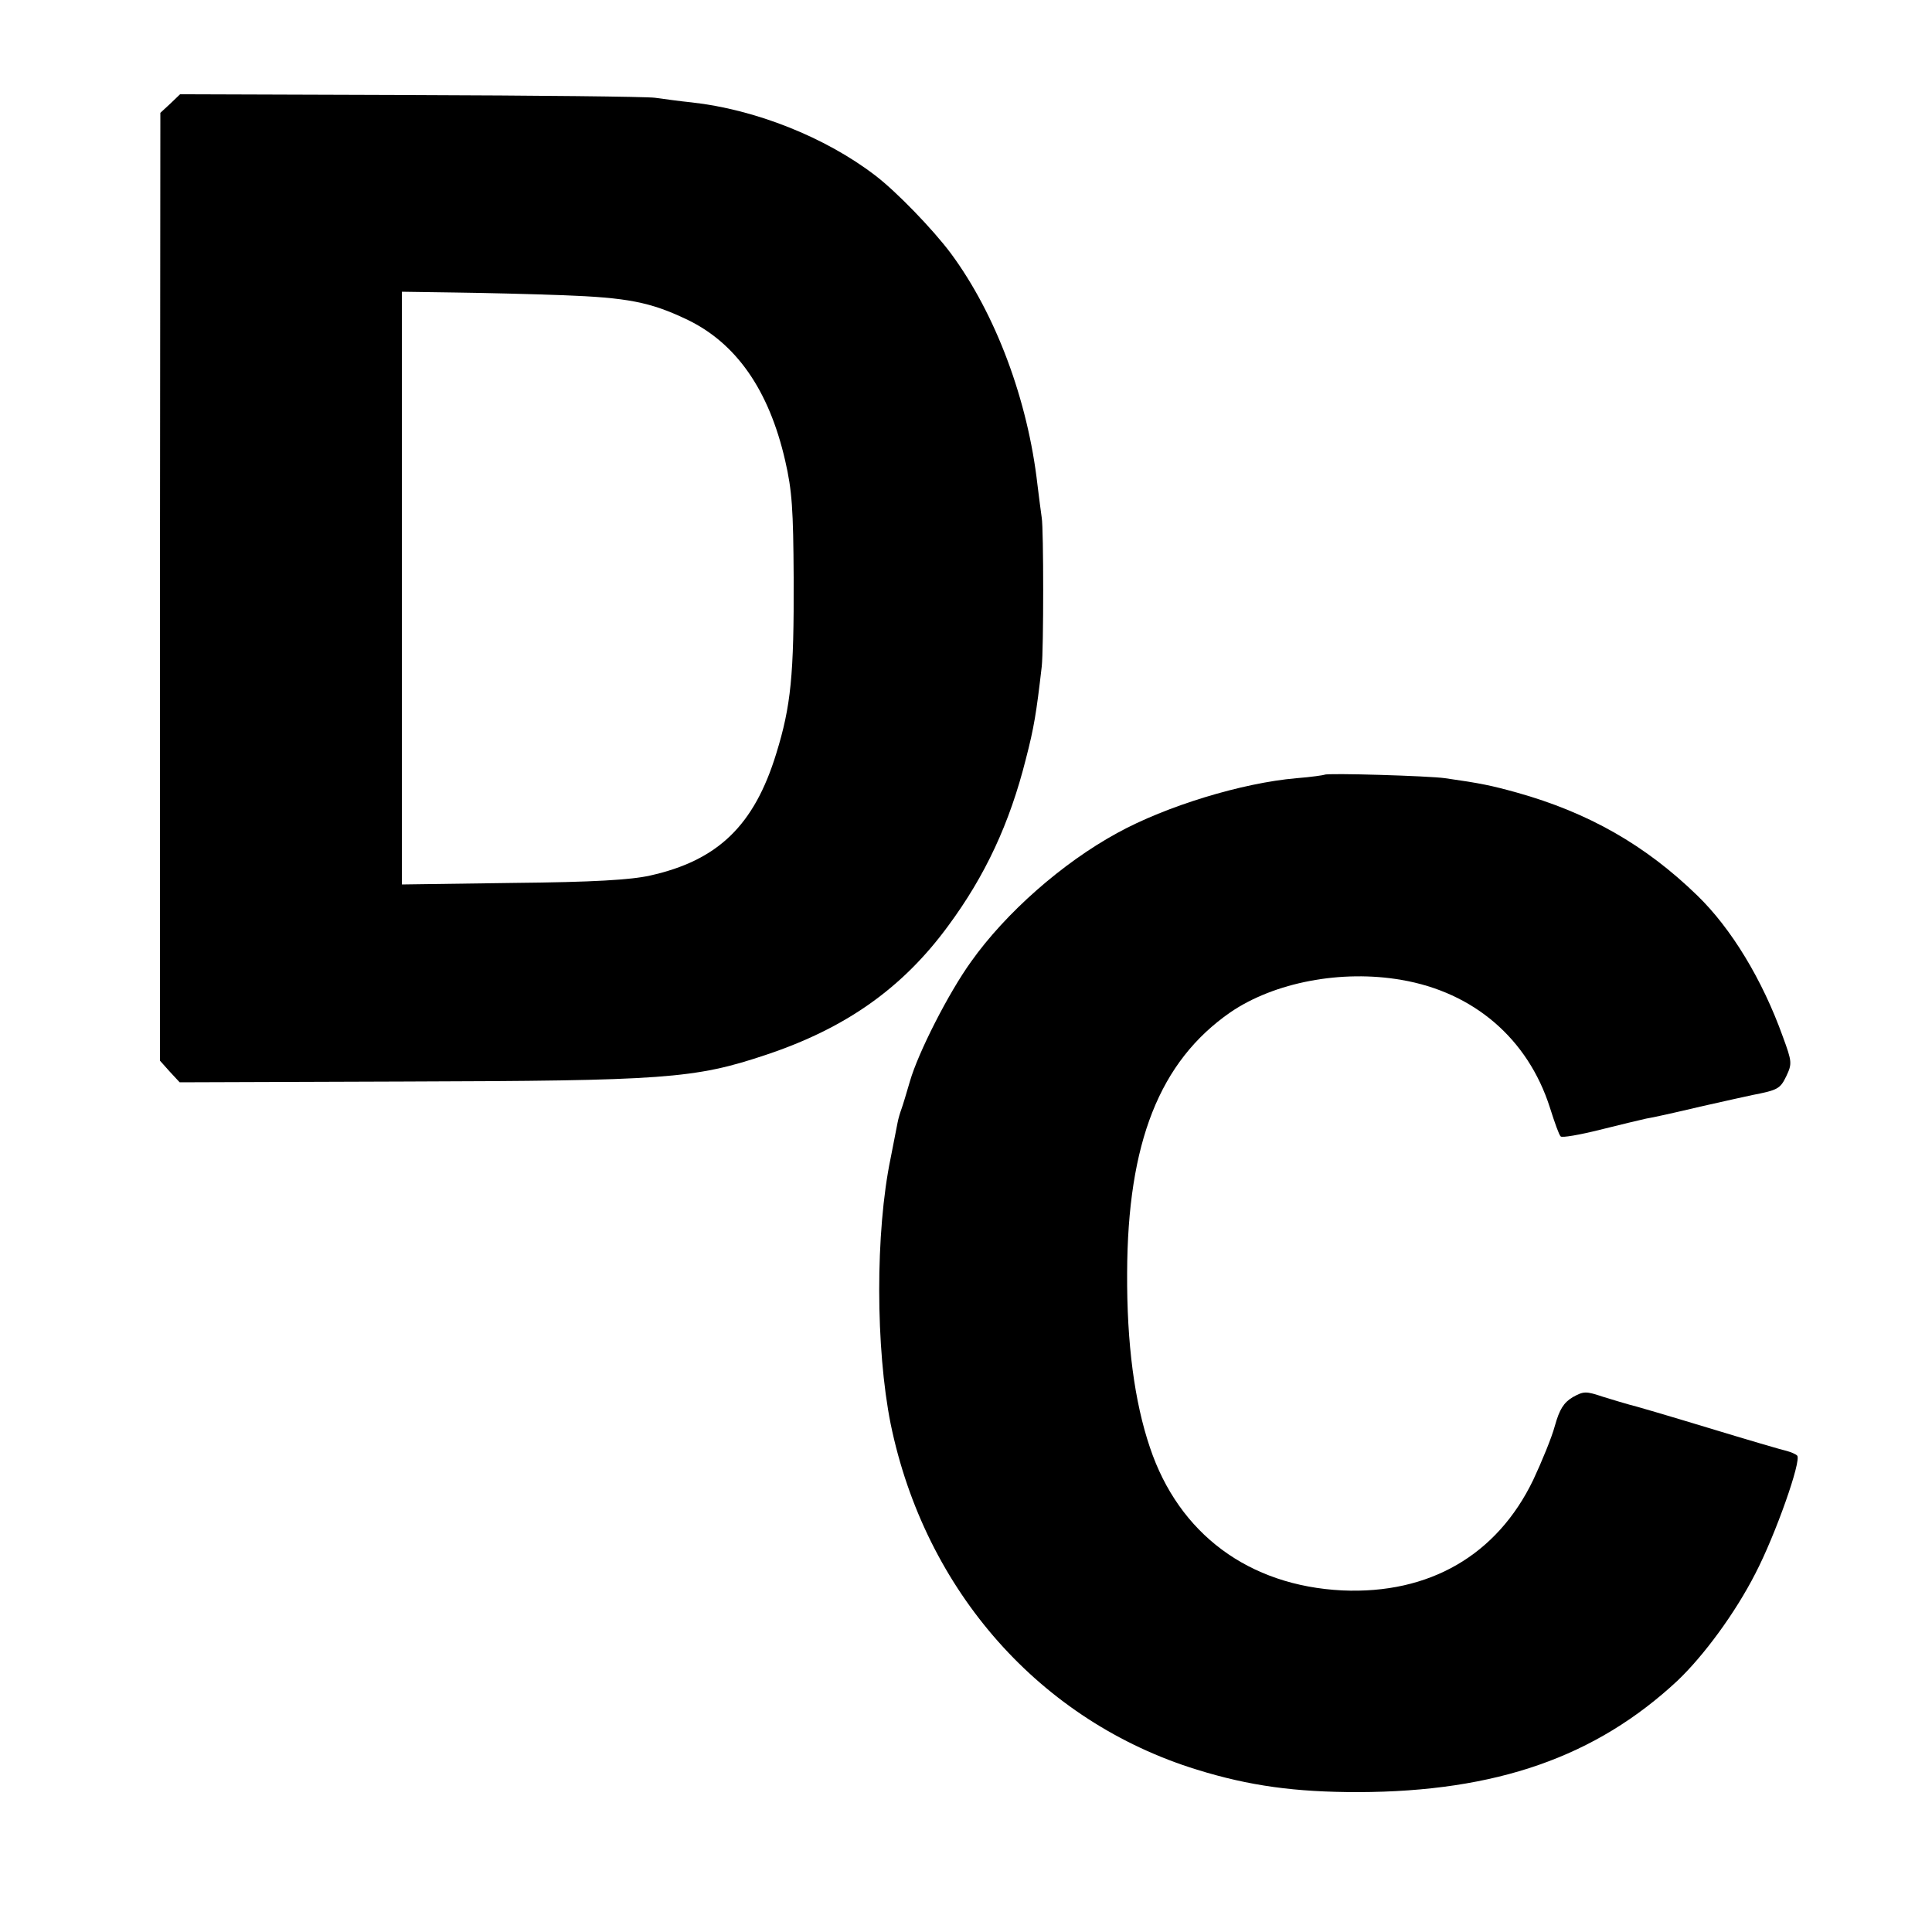
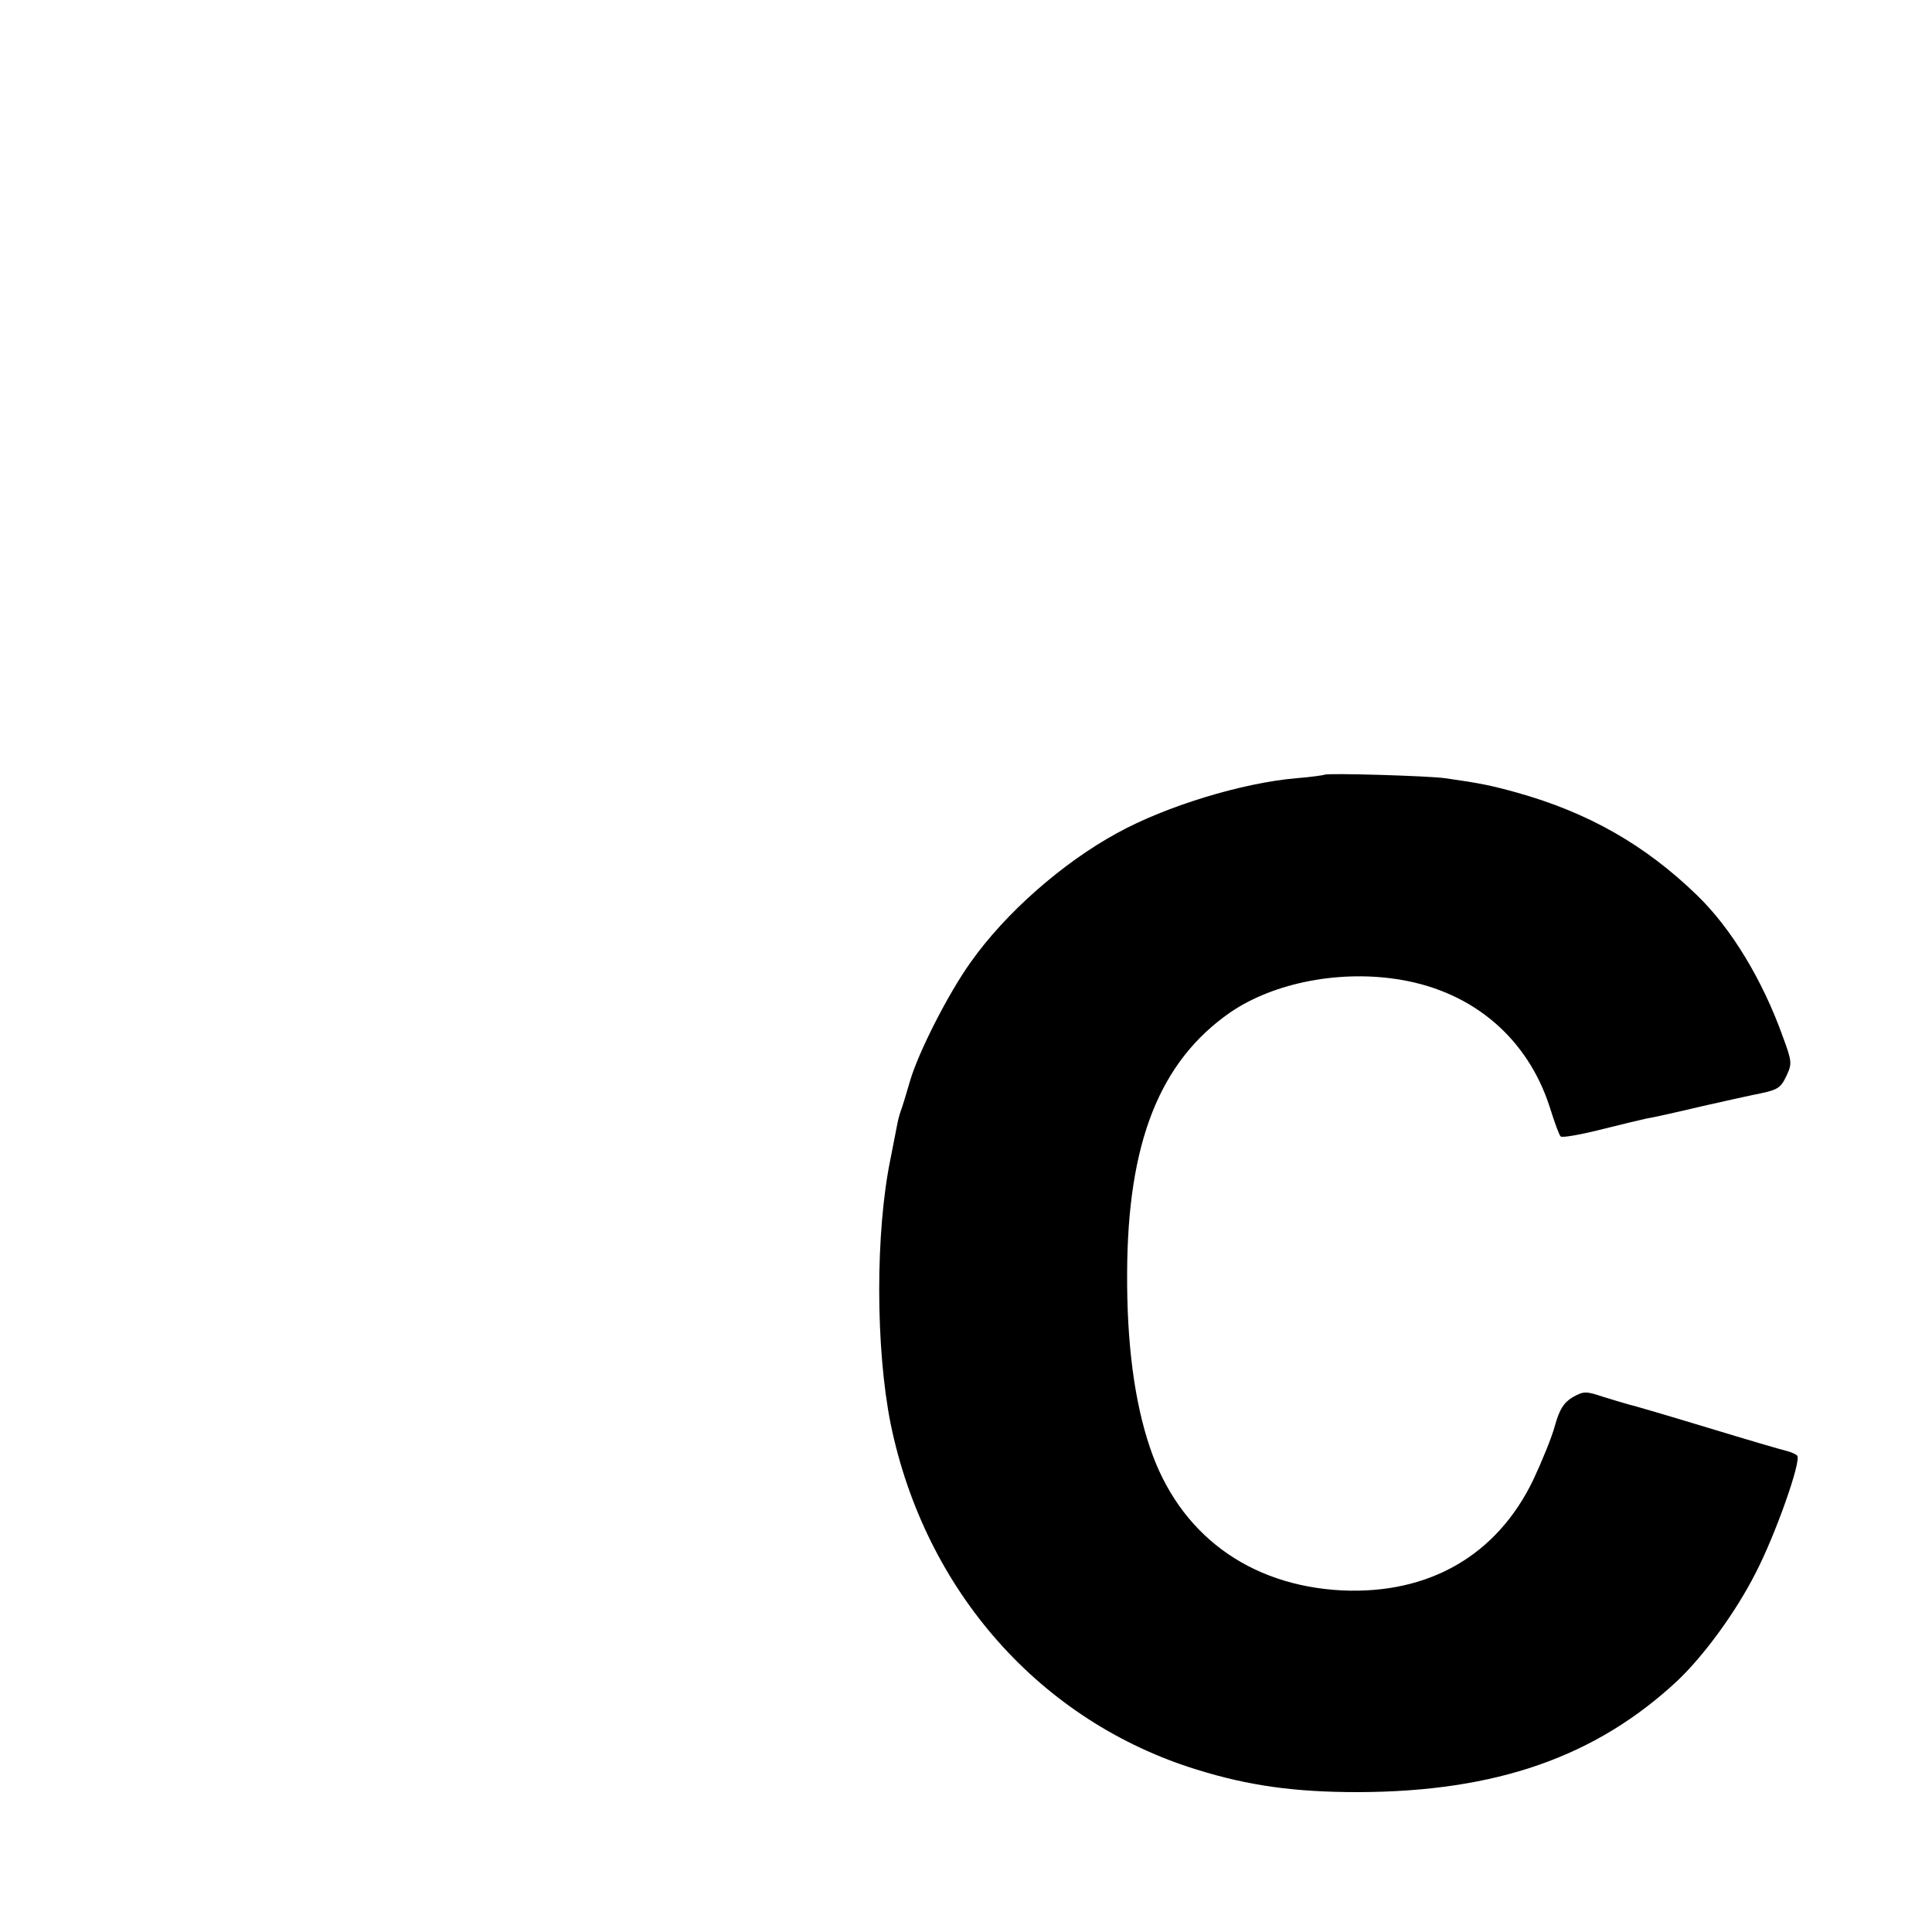
<svg xmlns="http://www.w3.org/2000/svg" version="1.0" width="500pt" height="500pt" viewBox="0 0 500 500" preserveAspectRatio="xMidYMid meet">
  <g transform="translate(0,500) scale(0.1,-0.1)" fill="#000000" stroke="none">
-     <path d="M441 4732 l-26 -24 -1 -1226 0 -1227 25 -28 26 -28 580 2 c674 2 752 7 937 69 207 69 354 173 472 334 96 130 159 265 201 432 21 81 27 118 41 239 5 44 5 356 0 385 -2 14 -7 52 -11 85 -25 220 -108 442 -224 599 -47 63 -142 161 -196 202 -129 99 -311 171 -475 189 -30 3 -73 9 -95 12 -22 3 -307 6 -634 7 l-595 2 -25 -24z m1014 -496 c169 -6 228 -18 321 -62 129 -61 214 -183 256 -366 18 -78 21 -127 22 -303 1 -252 -7 -332 -45 -455 -57 -186 -151 -277 -327 -316 -49 -11 -146 -17 -354 -19 l-288 -4 0 767 0 767 137 -2 c76 -1 201 -4 278 -7z" />
    <path d="M3428 2995 c-2 -1 -34 -6 -73 -9 -140 -12 -337 -72 -464 -142 -141 -77 -288 -206 -378 -333 -59 -82 -137 -236 -158 -309 -9 -31 -19 -64 -22 -72 -3 -8 -8 -24 -10 -35 -2 -11 -10 -52 -18 -92 -40 -192 -39 -493 0 -688 89 -433 388 -770 793 -895 136 -42 254 -58 417 -58 357 1 615 91 827 289 68 65 149 175 201 277 52 100 120 293 108 305 -4 4 -16 9 -27 12 -10 2 -102 29 -204 60 -102 31 -194 58 -204 60 -11 3 -41 12 -67 20 -45 15 -50 15 -79 -1 -23 -14 -34 -31 -46 -74 -8 -30 -34 -93 -56 -140 -94 -195 -269 -296 -494 -286 -242 12 -423 146 -498 370 -40 118 -60 269 -59 451 1 338 84 548 267 675 114 78 288 111 443 84 187 -32 327 -152 384 -330 12 -38 24 -72 28 -75 3 -4 49 4 101 17 52 13 106 26 120 29 14 2 77 16 140 31 63 14 124 28 135 30 66 13 72 16 88 49 15 32 15 37 -9 102 -53 148 -134 281 -222 366 -134 130 -281 214 -467 266 -65 18 -93 24 -185 37 -40 6 -307 14 -312 9z" />
  </g>
</svg>